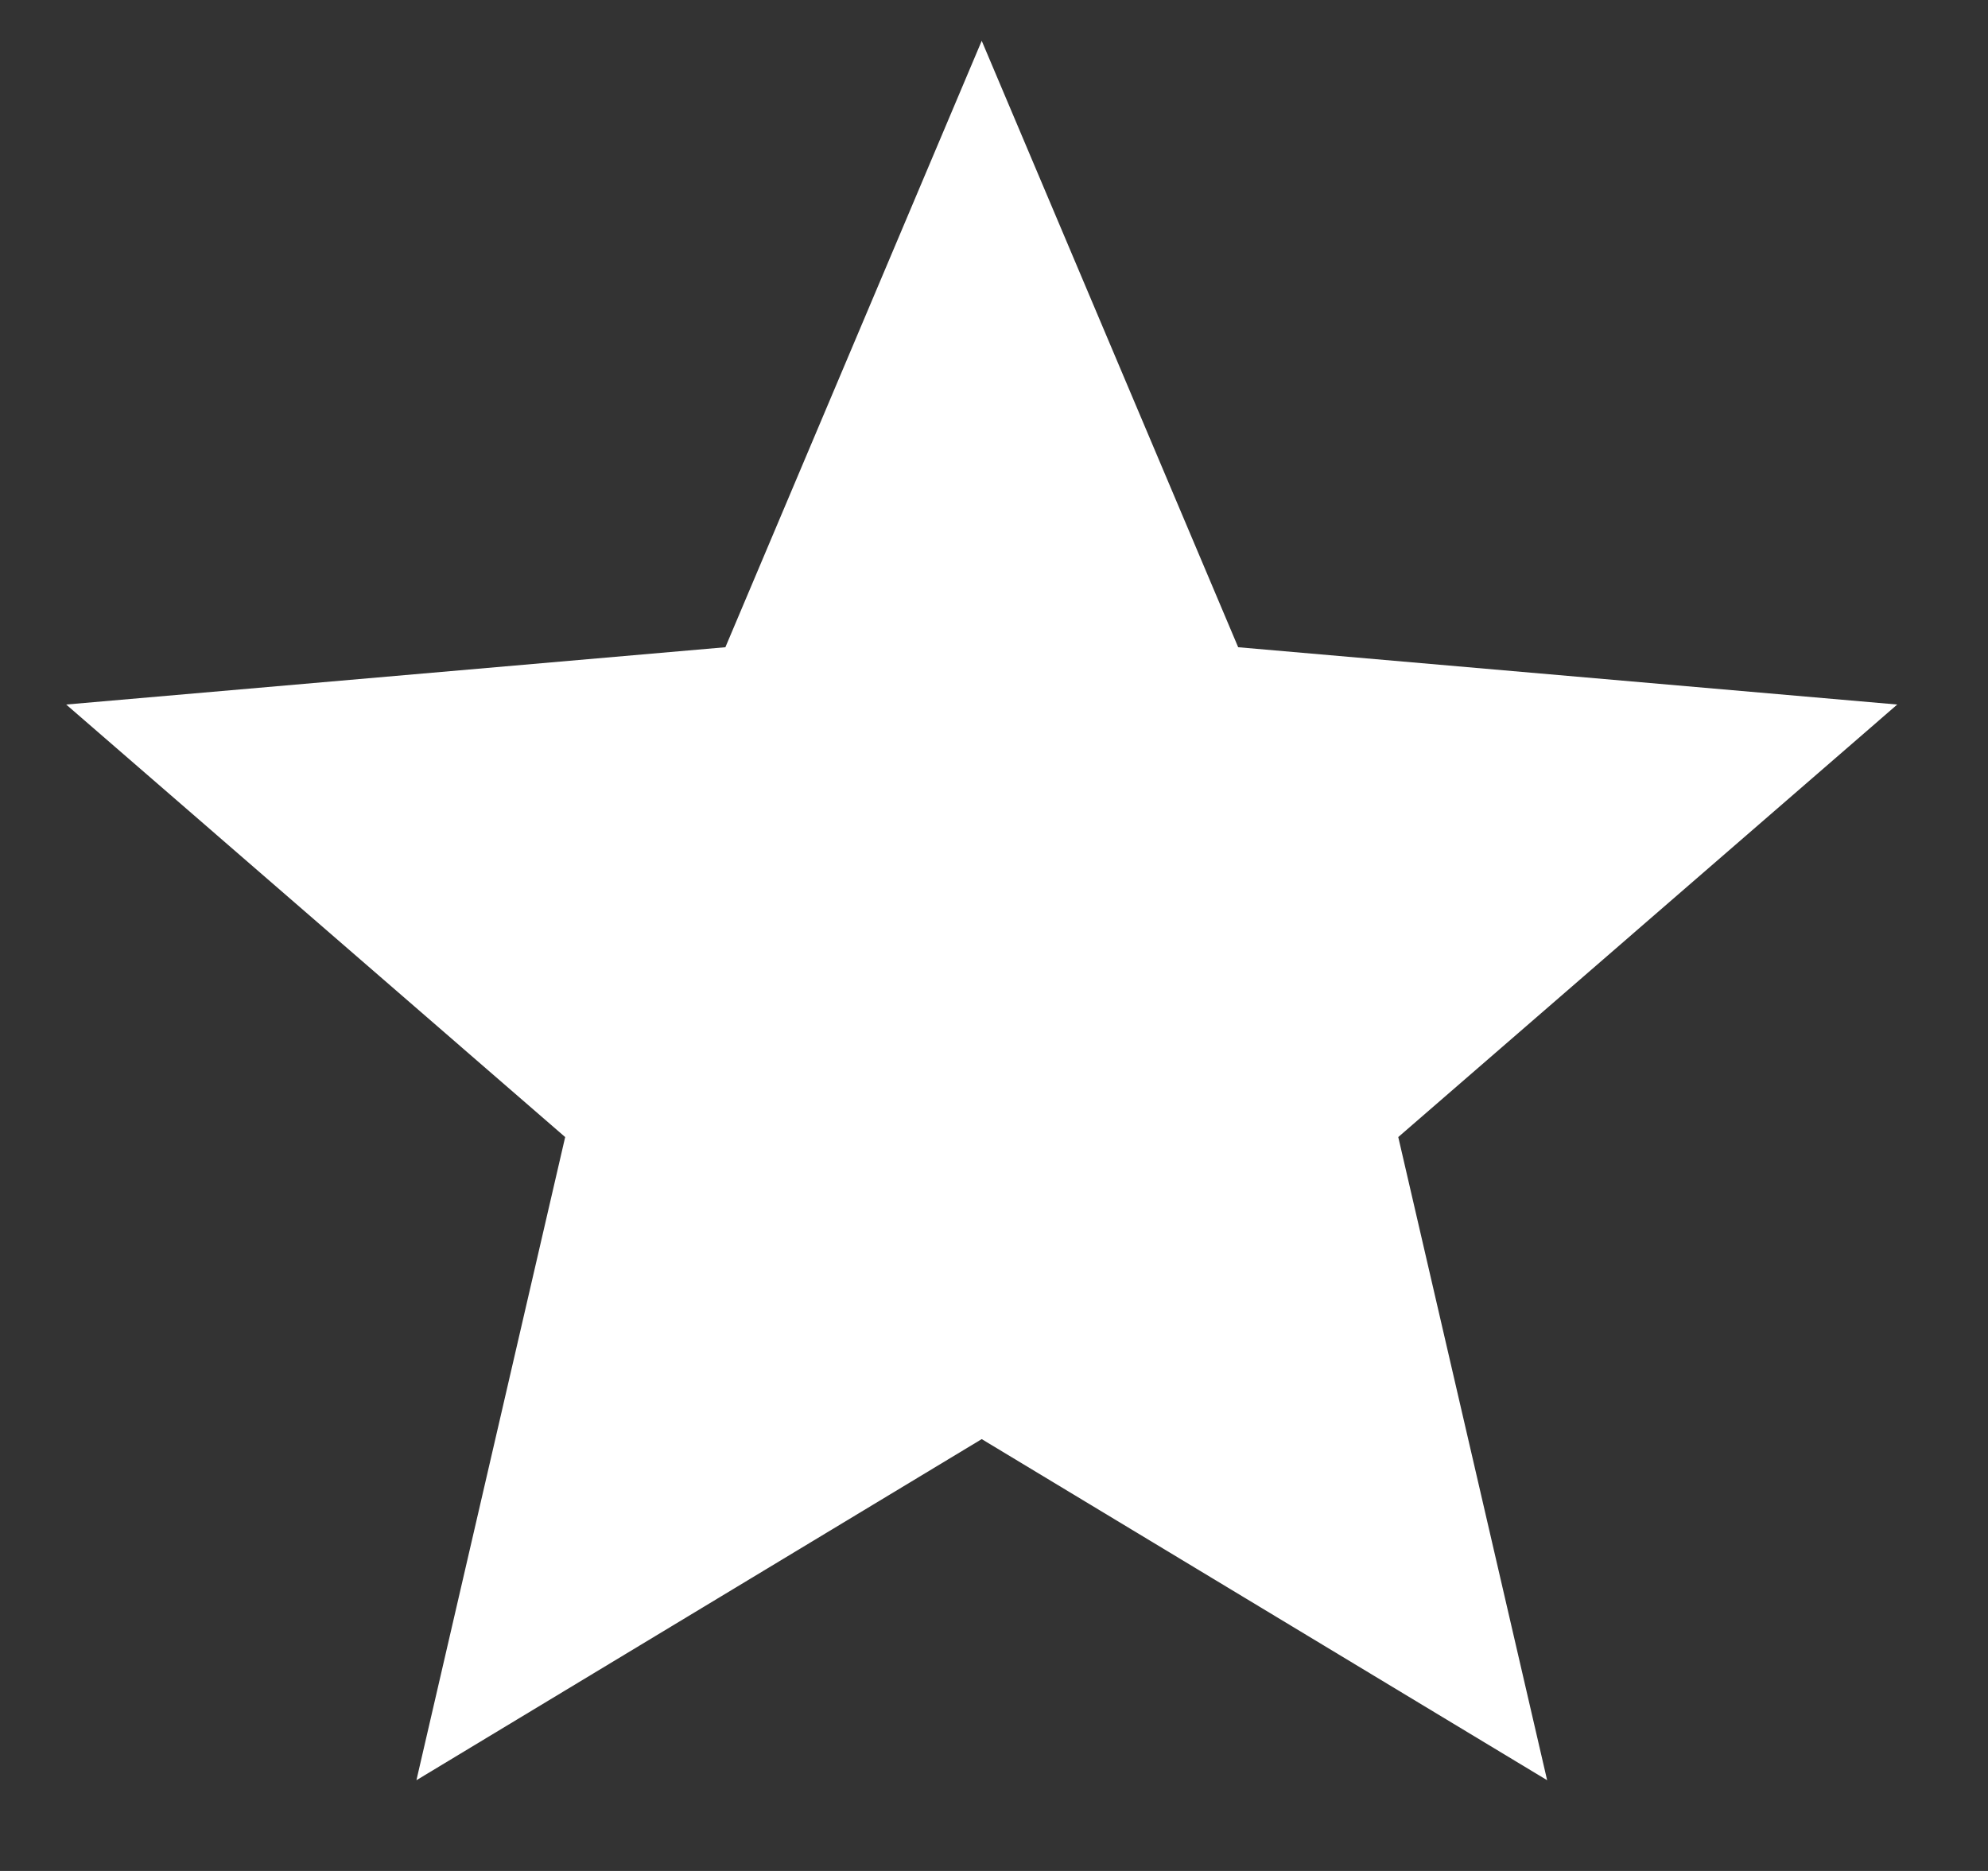
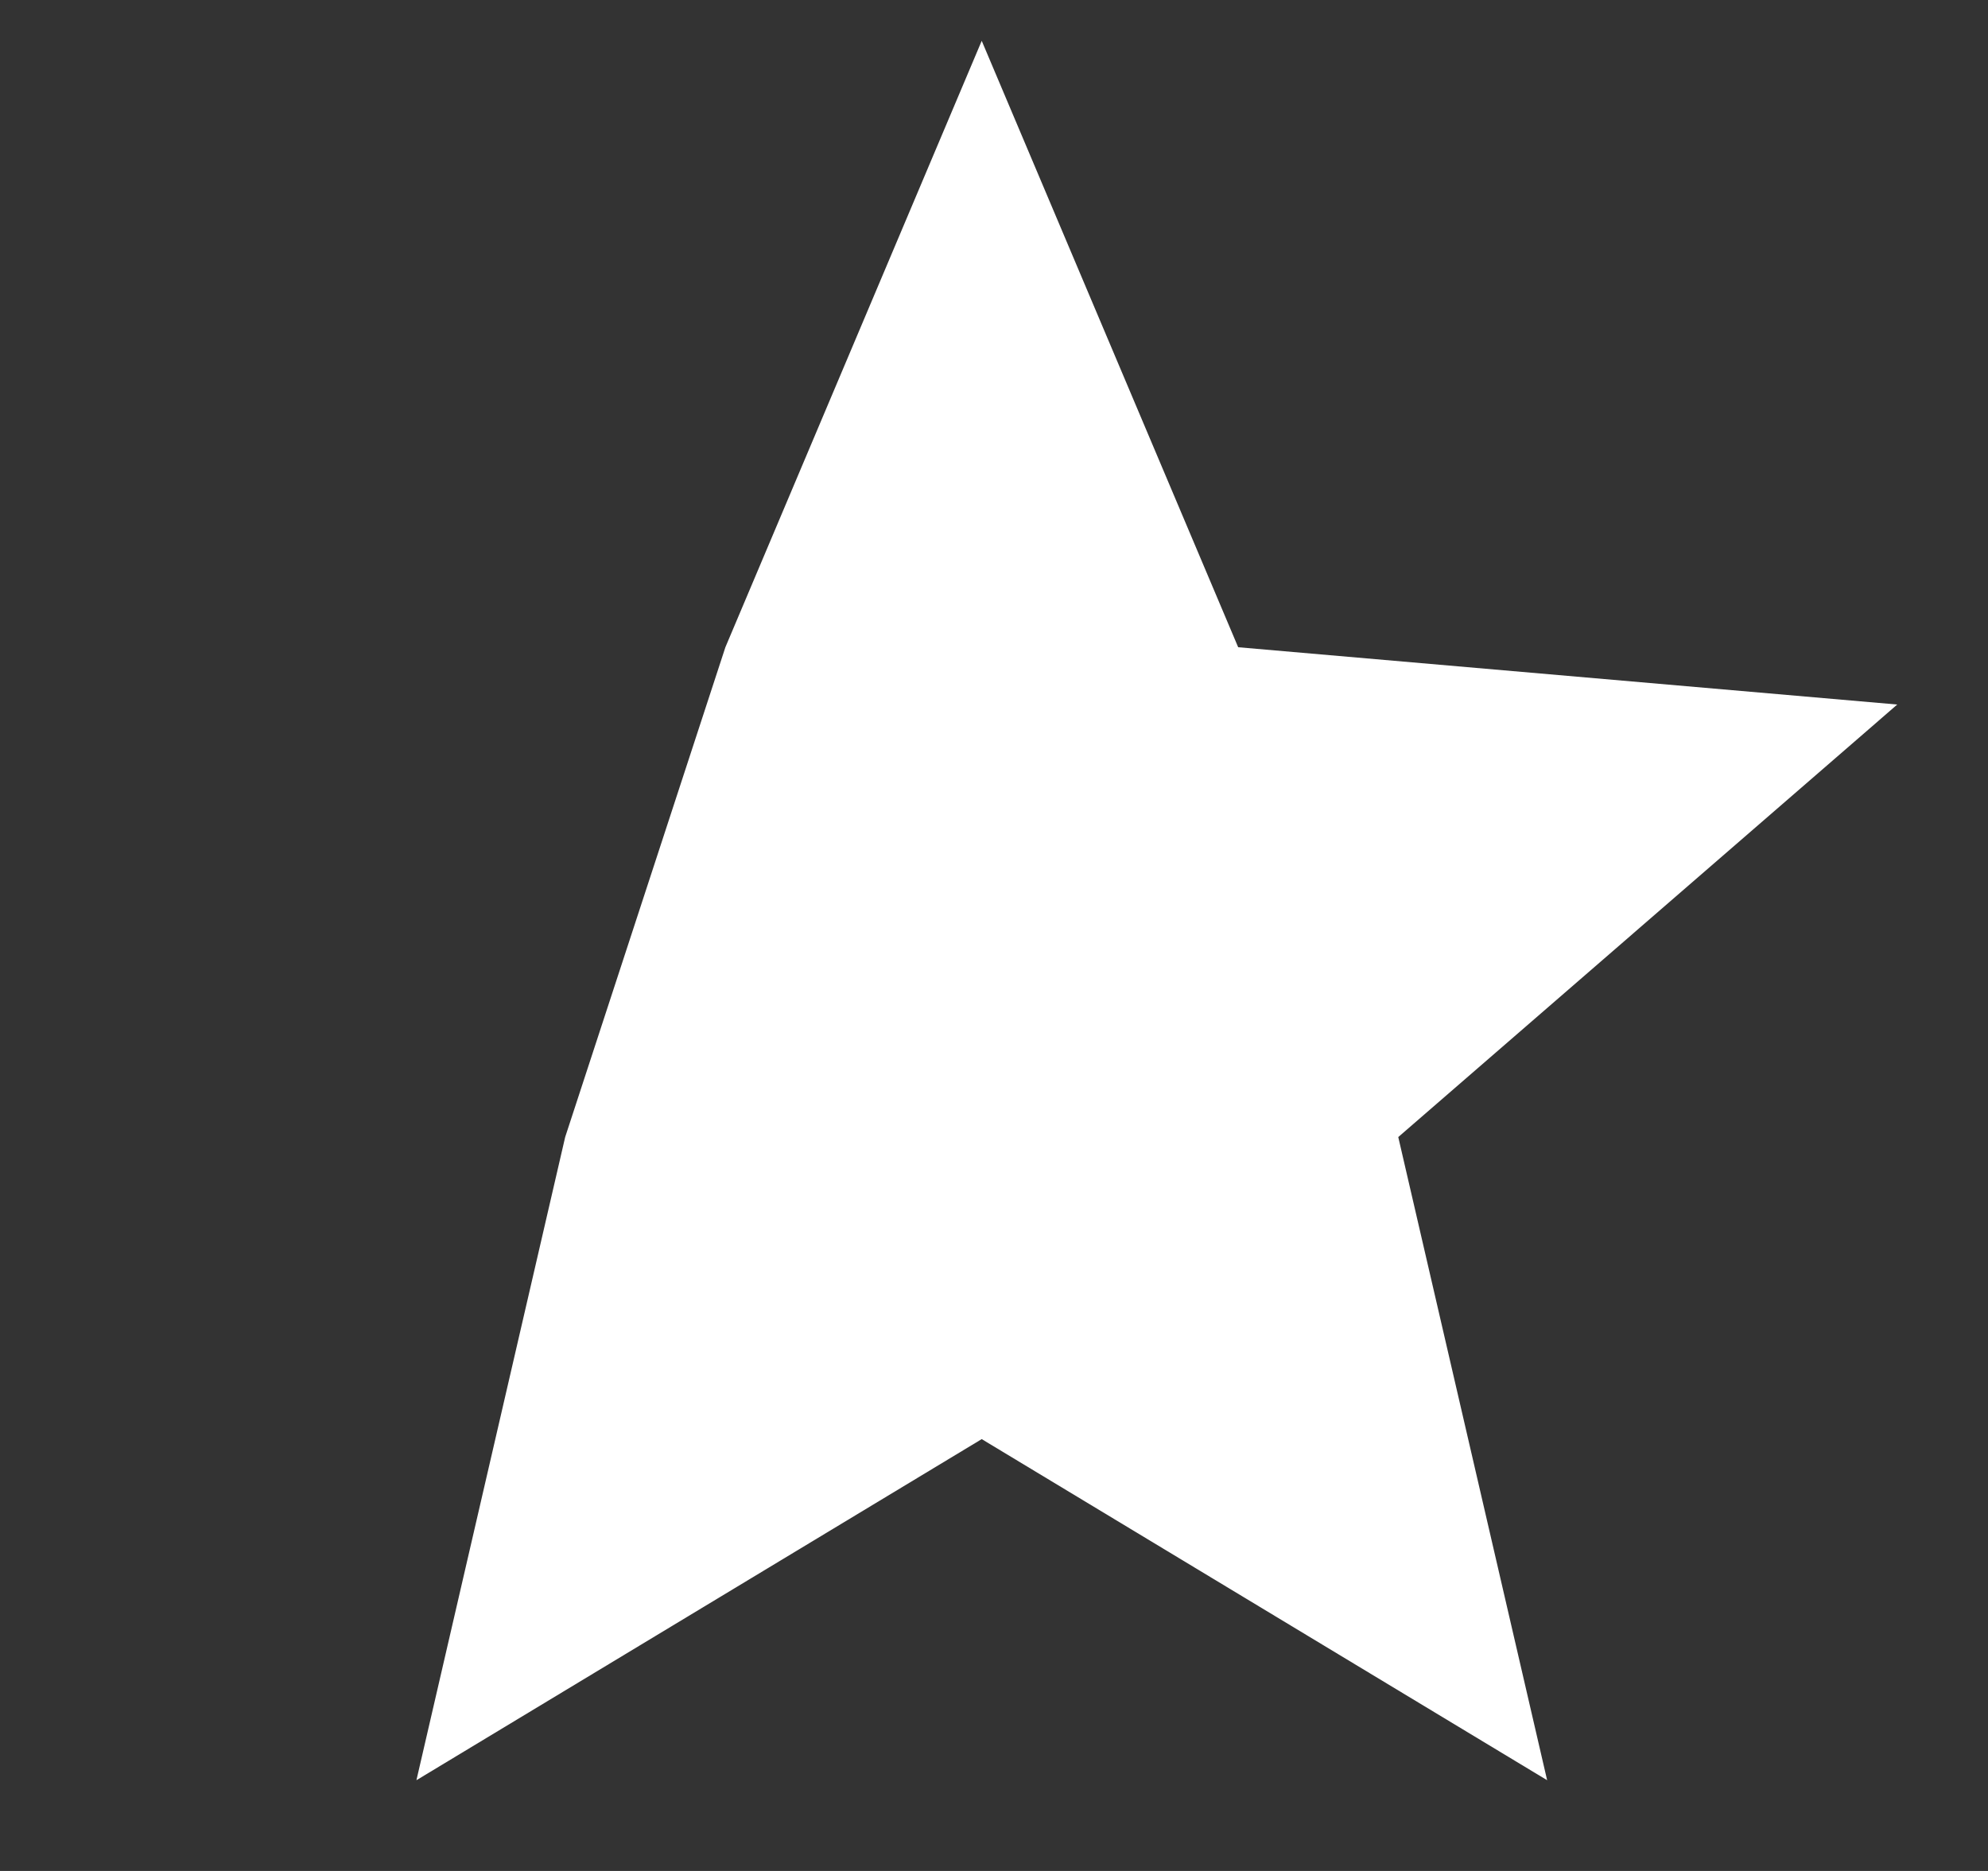
<svg xmlns="http://www.w3.org/2000/svg" width="17" height="16" viewBox="0 0 17 16" fill="none">
  <rect x="0" y="0" width="17" height="16" fill="#333333" stroke="none" />
-   <path d="M3.561 15.224L4.833 9.724L0.566 6.025L6.203 5.535L8.395 0.349L10.588 5.535L16.224 6.025L11.957 9.724L13.23 15.224L8.395 12.307L3.561 15.224Z" fill="white" />
+   <path d="M3.561 15.224L4.833 9.724L6.203 5.535L8.395 0.349L10.588 5.535L16.224 6.025L11.957 9.724L13.23 15.224L8.395 12.307L3.561 15.224Z" fill="white" />
</svg>